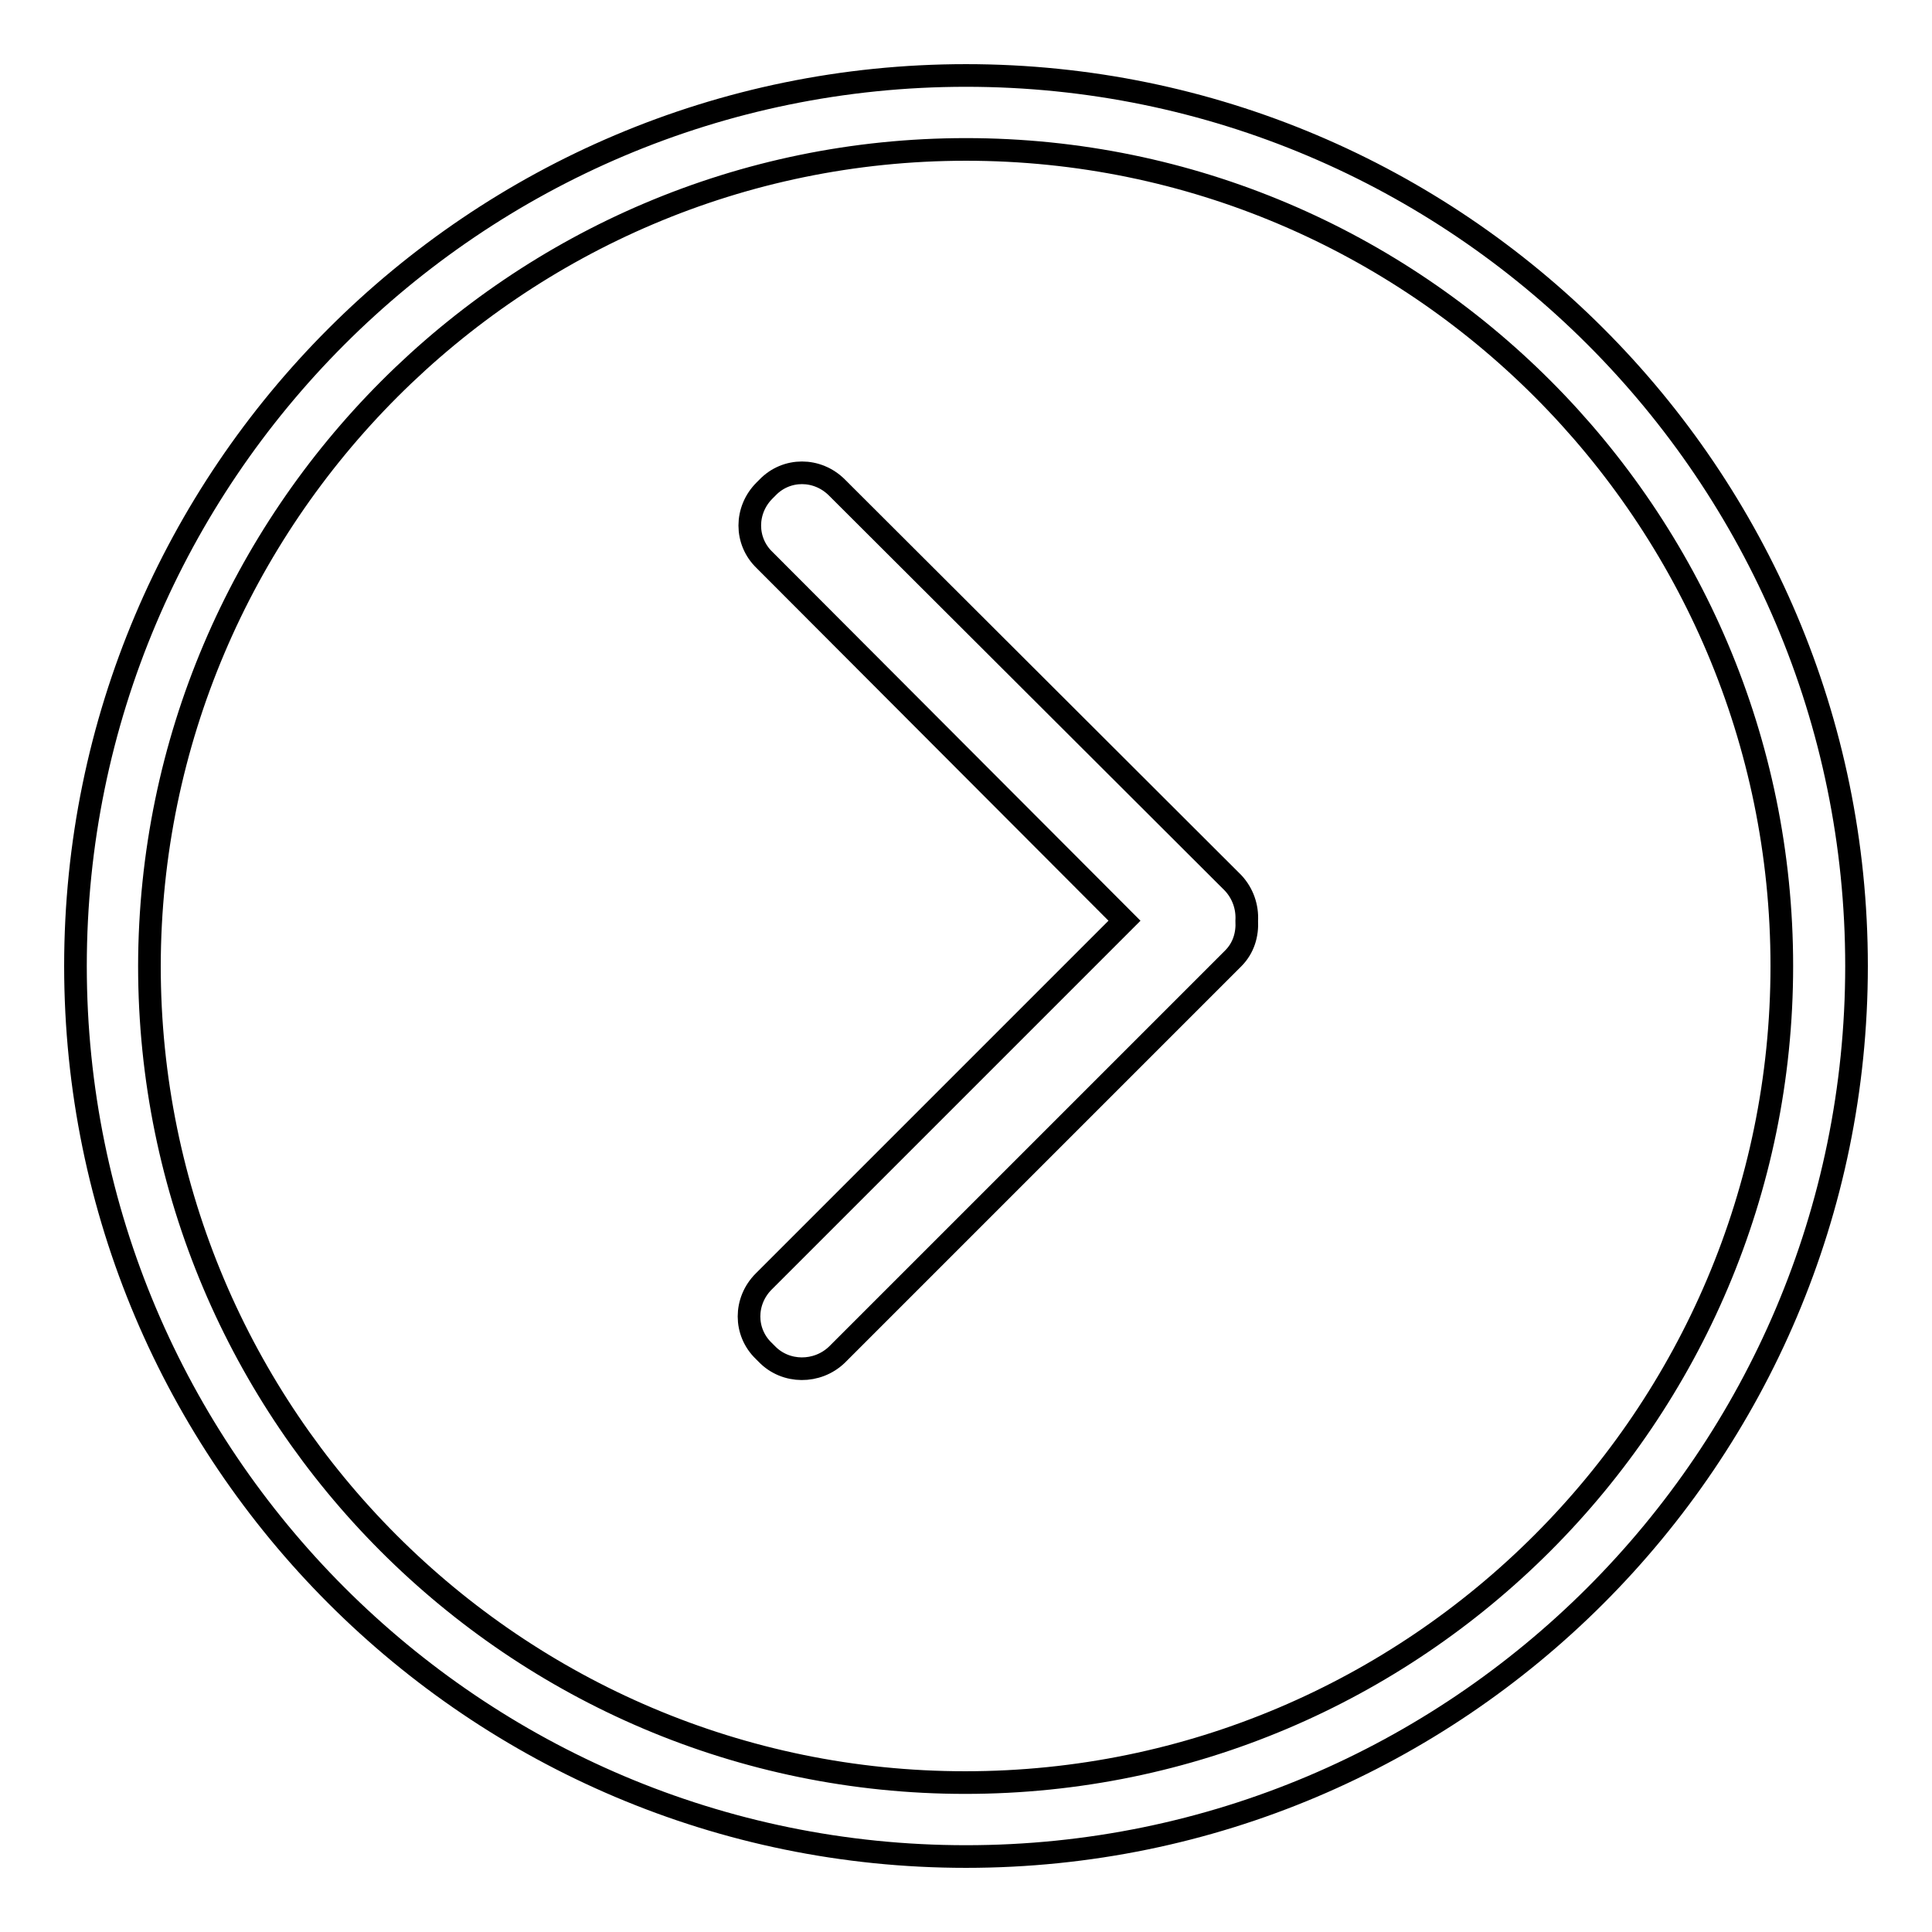
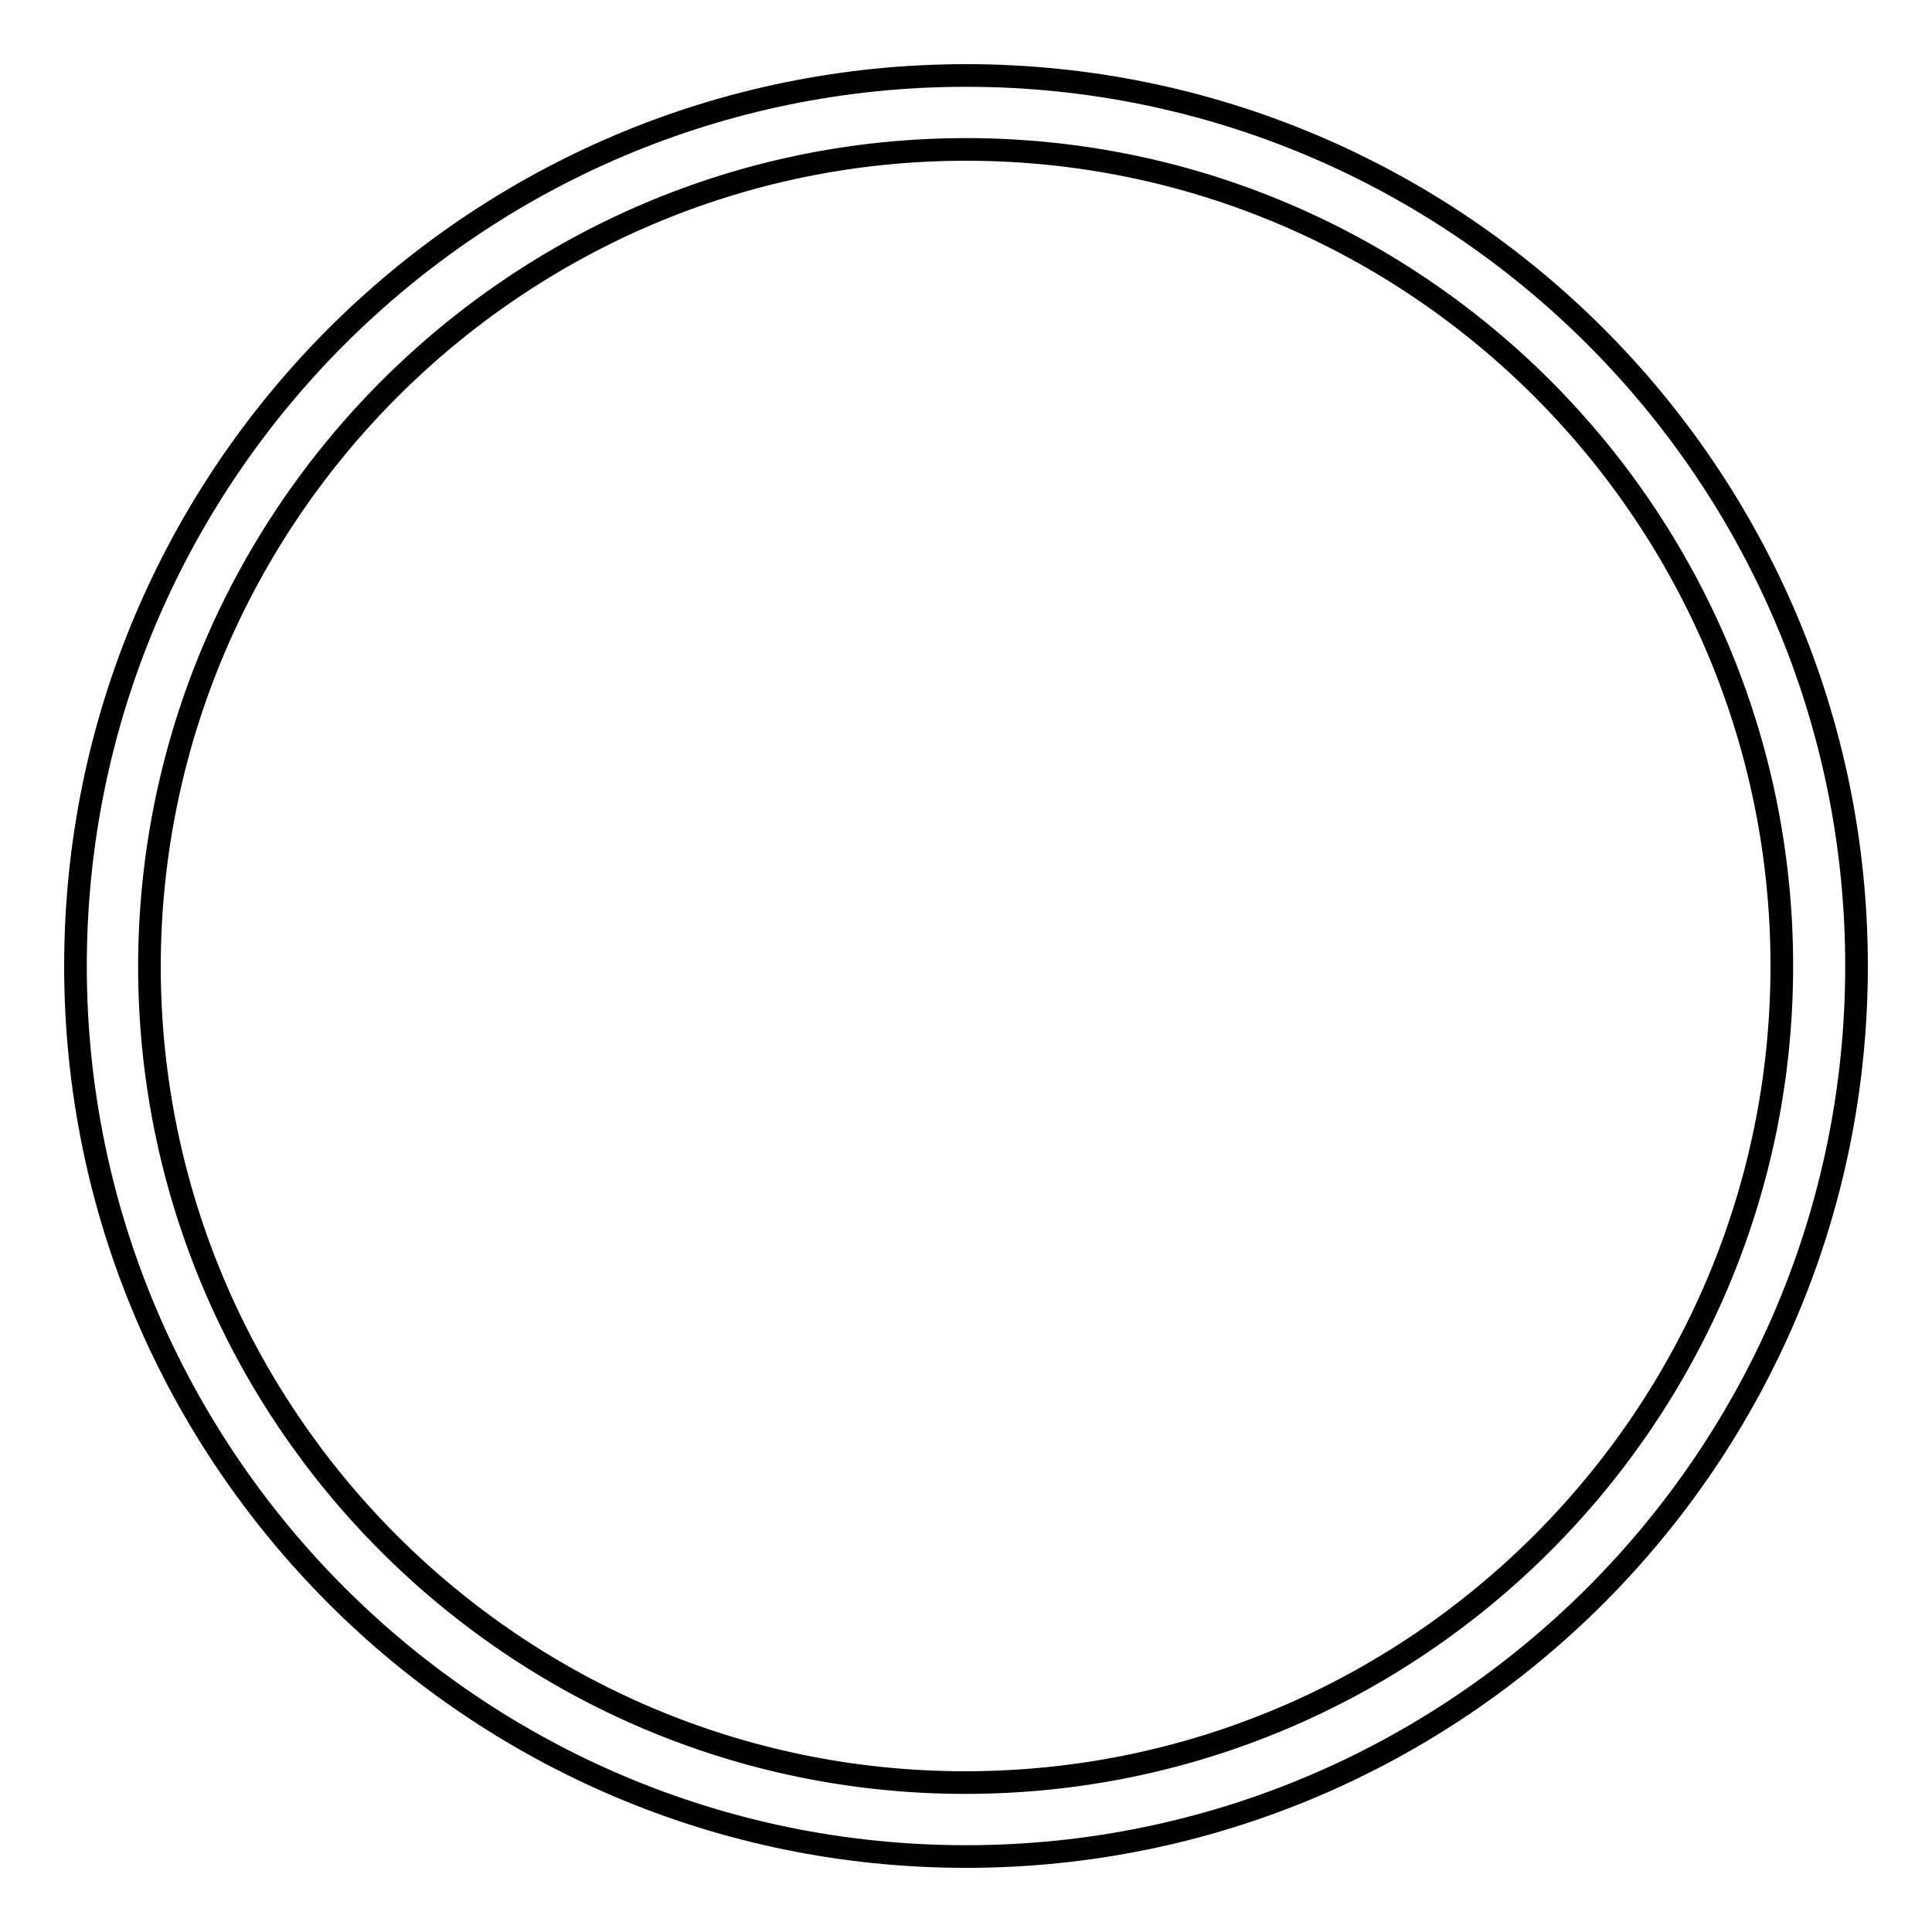
<svg xmlns="http://www.w3.org/2000/svg" version="1.1" x="0px" y="0px" viewBox="0 0 256 256" enable-background="new 0 0 256 256" xml:space="preserve">
  <g>
    <g>
      <path stroke-width="3" fill-opacity="0" stroke="#000000" d="M128,246c65.1,0,118-52.9,118-118c0-65.1-52.9-118-118-118C62.9,10,10,62.9,10,128C10,193.1,62.9,246,128,246L128,246z M128,19.8c59.6,0,108.1,48.5,108.1,108.2c0,59.6-48.5,108.2-108.2,108.2c-59.6,0-108.1-48.5-108.1-108.2C19.9,68.4,68.4,19.8,128,19.8L128,19.8z" />
-       <path stroke-width="3" fill-opacity="0" stroke="#000000" d="M110.9,179.5l52.5-52.5c1.4-1.4,1.9-3.2,1.8-5c0.1-1.8-0.5-3.6-1.8-5l-52.5-52.4c-2.6-2.6-6.7-2.6-9.2,0l-0.4,0.4c-2.6,2.6-2.6,6.7,0,9.2L149,122l-47.8,47.8c-2.6,2.6-2.6,6.7,0,9.2l0.4,0.4C104.1,182,108.3,182,110.9,179.5L110.9,179.5z" />
    </g>
  </g>
</svg>